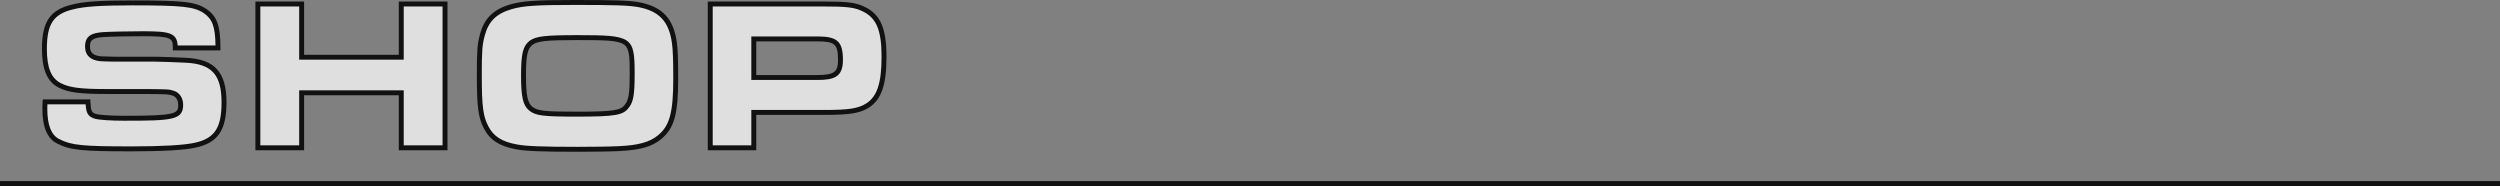
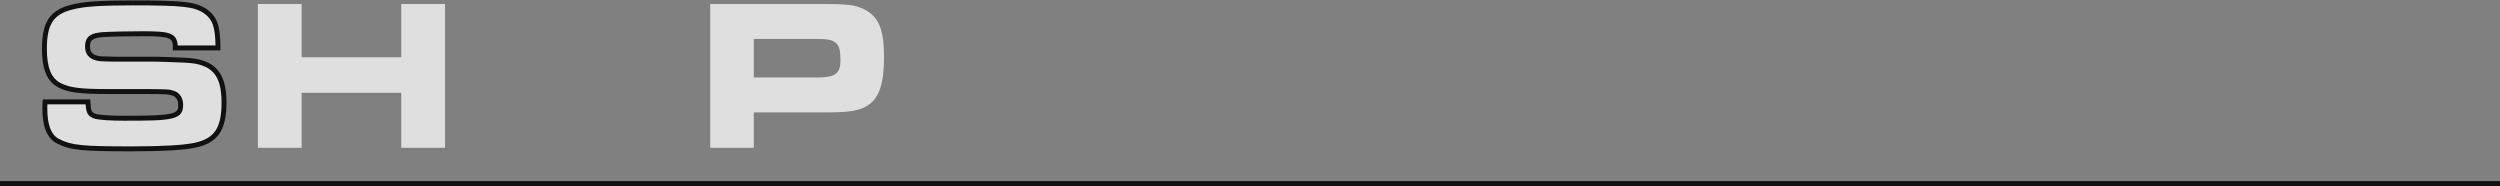
<svg xmlns="http://www.w3.org/2000/svg" version="1.1" id="レイヤー_1" x="0px" y="0px" viewBox="0 0 1268 94.329" style="enable-background:new 0 0 1268 94.329;" xml:space="preserve">
  <rect x="0" y="0" width="1268" height="94.329" fill="#808080" stroke="none" />
  <style type="text/css">
	.st0{opacity:0.75;}
	.st1{fill:#FFFFFF;}
	.st2{fill:#111111;}
</style>
  <g>
    <g class="st0">
      <g>
        <path class="st1" d="M44.614,51.664c0.219,5.031,0.766,6.234,3.39,7.219     c1.641,0.656,7.874,1.094,14.873,1.094c25.7,0,28.762-0.766,28.762-6.781     c0-2.951-1.422-5.139-3.718-5.904c-2.406-0.766-2.406-0.766-13.889-0.875H53.91     c-13.451,0-19.029-0.766-23.731-3.172c-5.25-2.734-7.655-8.529-7.655-18.482     c0-13.123,3.718-18.699,14.217-21.215c5.905-1.531,14.436-2.078,30.402-2.078     c25.59,0,31.496,0.656,36.745,4.047c5.031,3.389,6.671,7.873,6.671,18.809H88.905     c0-6.342-2.188-7.217-16.514-7.217c-7.108,0-16.623,0.219-20.122,0.438     c-5.905,0.438-7.874,1.969-7.874,6.123c0,3.062,1.531,5.031,4.703,5.797     c1.312,0.328,1.75,0.438,8.968,0.547h20.669c1.968,0,11.811,0.328,15.529,0.547     c13.889,0.656,19.357,6.779,19.357,21.434c0,13.451-3.937,19.357-14.654,21.654     c-5.468,1.203-16.294,1.859-32.152,1.859c-25.262,0-30.839-0.547-37.292-3.828     c-4.484-2.188-6.78-7.764-6.78-16.404c0-0.656,0-2.078,0.109-3.609H44.614z" />
        <path class="st1" d="M130.793,2.016h22.2v27.012h50.524V2.016h22.2v72.943h-22.2     V47.072h-50.524v27.887h-22.2V2.016z" />
-         <path class="st1" d="M323.815,2.344c11.264,2.078,16.732,7.873,18.263,19.576     c0.438,2.951,0.656,8.857,0.656,17.715c0,17.607-1.859,24.717-8.092,29.855     c-4.375,3.719-10.499,5.469-21.106,5.906c-3.937,0.219-13.67,0.328-20.778,0.328     c-17.388,0-26.247-0.328-30.621-1.203c-8.092-1.422-12.795-4.484-15.529-9.844     c-2.843-5.357-3.5-10.717-3.5-26.684c0-12.248,0.219-15.311,1.531-20.23     c2.078-7.766,6.343-11.92,14.545-14.326c6.124-1.75,12.795-2.188,32.042-2.188     C312.222,1.25,318.674,1.469,323.815,2.344z M269.353,21.701     c-2.953,2.295-3.828,5.904-3.828,16.402c0,10.719,0.875,14.654,3.609,16.951     c2.953,2.406,6.562,2.844,23.294,2.844c19.138,0,23.075-0.656,25.59-4.156     c2.078-2.625,2.625-6.342,2.625-16.076c0-18.371-0.328-18.59-27.668-18.59     C276.68,19.076,272.196,19.623,269.353,21.701z" />
        <path class="st1" d="M360.234,2.016h55.773c14.107,0,17.716,0.438,22.31,2.734     c7.327,3.609,10.061,10.279,10.061,24.059c0,13.889-2.515,21.107-8.53,24.824     c-4.265,2.625-9.187,3.391-21.872,3.391h-35.651v17.936H360.234V2.016z M414.586,39.307     c9.077,0,11.701-1.969,11.701-8.857c0-8.748-2.187-10.717-11.701-10.717h-32.261     V39.307H414.586z" />
      </g>
    </g>
    <g>
      <g>
        <path class="st2" d="M66.814,76.756c-25.568,0-31.229-0.593-37.858-3.964     c-4.946-2.413-7.464-8.311-7.464-17.519c0-0.689,0-2.123,0.112-3.698     L21.688,50.414h24.123l0.052,1.196c0.217,4.998,0.753,5.417,2.58,6.103     c1.243,0.497,6.706,1.014,14.434,1.014c26.503,0,27.512-1.056,27.512-5.531     c0-2.357-1.07-4.121-2.864-4.718c-2.21-0.704-2.21-0.704-13.505-0.811H53.91     c-13.667,0-19.345-0.773-24.3-3.309c-5.69-2.963-8.336-9.189-8.336-19.595     c0-13.7,4.113-19.78,15.175-22.431C42.381,0.793,50.706,0.219,67.142,0.219     c25.947,0,31.893,0.675,37.423,4.247c5.488,3.696,7.243,8.519,7.243,19.858v1.25     H87.655v-1.25c0-4.924-0.514-5.967-15.264-5.967     c-6.848,0-16.401,0.208-20.044,0.435c-5.769,0.427-6.702,1.788-6.702,4.875     c0,2.509,1.19,3.965,3.746,4.582c1.214,0.304,1.62,0.405,8.693,0.512H78.734     c2.104,0,11.941,0.333,15.602,0.549c14.581,0.689,20.534,7.261,20.534,22.682     c0,14.05-4.386,20.464-15.643,22.877C93.539,76.12,82.631,76.756,66.814,76.756z      M24.034,52.914c-0.042,1.012-0.042,1.876-0.042,2.359     c0,8.172,2.045,13.313,6.078,15.281c6.193,3.149,11.685,3.701,36.744,3.701     c15.417,0,26.441-0.633,31.883-1.83c10.097-2.164,13.673-7.511,13.673-20.434     c0-14.088-4.923-19.559-18.166-20.185c-3.794-0.223-13.625-0.545-15.47-0.545     H58.065c-7.381-0.112-7.857-0.231-9.271-0.584     c-3.692-0.892-5.649-3.316-5.649-7.01c0-5.58,3.456-6.957,9.032-7.37     c3.698-0.231,13.326-0.441,20.214-0.441c13.354,0,17.315,0.739,17.727,7.217     h19.183c-0.115-9.548-1.614-13.492-6.112-16.522     C98.255,3.366,92.188,2.719,67.142,2.719c-15.996,0-24.432,0.571-30.088,2.038     c-9.935,2.381-13.281,7.427-13.281,20.005c0,9.5,2.153,14.858,6.983,17.374     c4.536,2.321,9.948,3.03,23.153,3.03h20.122     c11.683,0.111,11.683,0.111,14.268,0.934c2.837,0.945,4.589,3.662,4.589,7.095     c0,7.736-5.731,8.031-30.012,8.031c-5.71,0-13.154-0.31-15.337-1.184     c-3.042-1.141-3.829-2.86-4.11-7.129H24.034z" />
-         <path class="st2" d="M226.967,76.209h-24.7V48.322h-48.024v27.887h-24.7V0.766h24.7     v27.012h48.024V0.766h24.7V76.209z M204.767,73.709h19.7V3.266h-19.7v27.012     h-53.024V3.266h-19.7v70.443h19.7V45.822h53.024V73.709z" />
-         <path class="st2" d="M292.756,76.975c-17.796,0-26.45-0.344-30.866-1.228     c-8.378-1.472-13.444-4.712-16.397-10.501     c-2.921-5.503-3.636-10.855-3.636-27.252c0-12.463,0.235-15.536,1.573-20.553     c2.175-8.128,6.781-12.674,15.401-15.203C265.054,0.459,271.713,0,291.225,0     c21.114,0,27.551,0.218,32.799,1.111l0.017,0.003     c11.906,2.197,17.67,8.371,19.275,20.644c0.448,3.019,0.667,8.874,0.667,17.877     c0,18.219-1.997,25.42-8.547,30.82c-4.64,3.944-10.975,5.742-21.85,6.19     C309.704,76.861,300.165,76.975,292.756,76.975z M291.225,2.5     c-19.234,0-25.751,0.44-31.699,2.139c-7.769,2.279-11.735,6.176-13.681,13.448     c-1.266,4.746-1.488,7.723-1.488,19.907c0,15.897,0.658,21.019,3.354,26.098     c2.605,5.107,6.981,7.853,14.641,9.198c4.215,0.843,13.016,1.185,30.405,1.185     c7.374,0,16.854-0.112,20.709-0.326c10.282-0.424,16.177-2.05,20.366-5.61     c5.867-4.838,7.652-11.587,7.652-28.903c0-8.756-0.216-14.655-0.643-17.532     c-1.462-11.173-6.458-16.536-17.244-18.528C318.518,2.711,312.159,2.5,291.225,2.5z      M292.428,59.148c-17.221,0-20.823-0.467-24.083-3.125     c-3.122-2.623-4.069-6.807-4.069-17.92c0-10.89,0.967-14.791,4.311-17.389     l0.029-0.022c3.188-2.33,7.741-2.866,24.359-2.866     c27.837,0,28.918,0.742,28.918,19.84c0,10.236-0.649,14.016-2.895,16.852     C316.175,58.449,312.197,59.148,292.428,59.148z M270.105,22.7     c-2.583,2.018-3.33,5.481-3.33,15.404c0,10.096,0.769,13.982,3.163,15.994     c2.63,2.144,6.206,2.551,22.49,2.551c19.377,0,22.487-0.731,24.575-3.636     c1.862-2.354,2.39-5.786,2.39-15.347c0-9.092-0.123-13.194-3.029-15.146     c-3.126-2.1-9.798-2.193-23.39-2.193     C277.417,20.326,272.7,20.814,270.105,22.7z" />
-         <path class="st2" d="M383.574,76.209h-24.591V0.766h57.023     c14.414,0,18.047,0.456,22.869,2.866c7.735,3.811,10.752,10.871,10.752,25.177     c0,14.383-2.643,21.883-9.123,25.888c-4.509,2.775-9.562,3.577-22.529,3.577     h-34.401V76.209z M361.483,73.709h19.591V55.773h36.901     c12.418,0,17.177-0.719,21.217-3.205c5.636-3.482,7.935-10.367,7.935-23.76     c0-13.358-2.538-19.575-9.363-22.938c-4.384-2.192-7.84-2.605-21.757-2.605     h-54.523V73.709z M414.585,40.557h-33.511V18.482h33.511     c10.167,0,12.951,2.572,12.951,11.967C427.537,38.994,423.175,40.557,414.585,40.557     z M383.574,38.057h31.011c8.94,0,10.451-1.899,10.451-7.607     c0-8.051-1.563-9.467-10.451-9.467h-31.011V38.057z" />
      </g>
    </g>
    <rect y="91.829" class="st2" width="1268" height="2.5" />
  </g>
</svg>